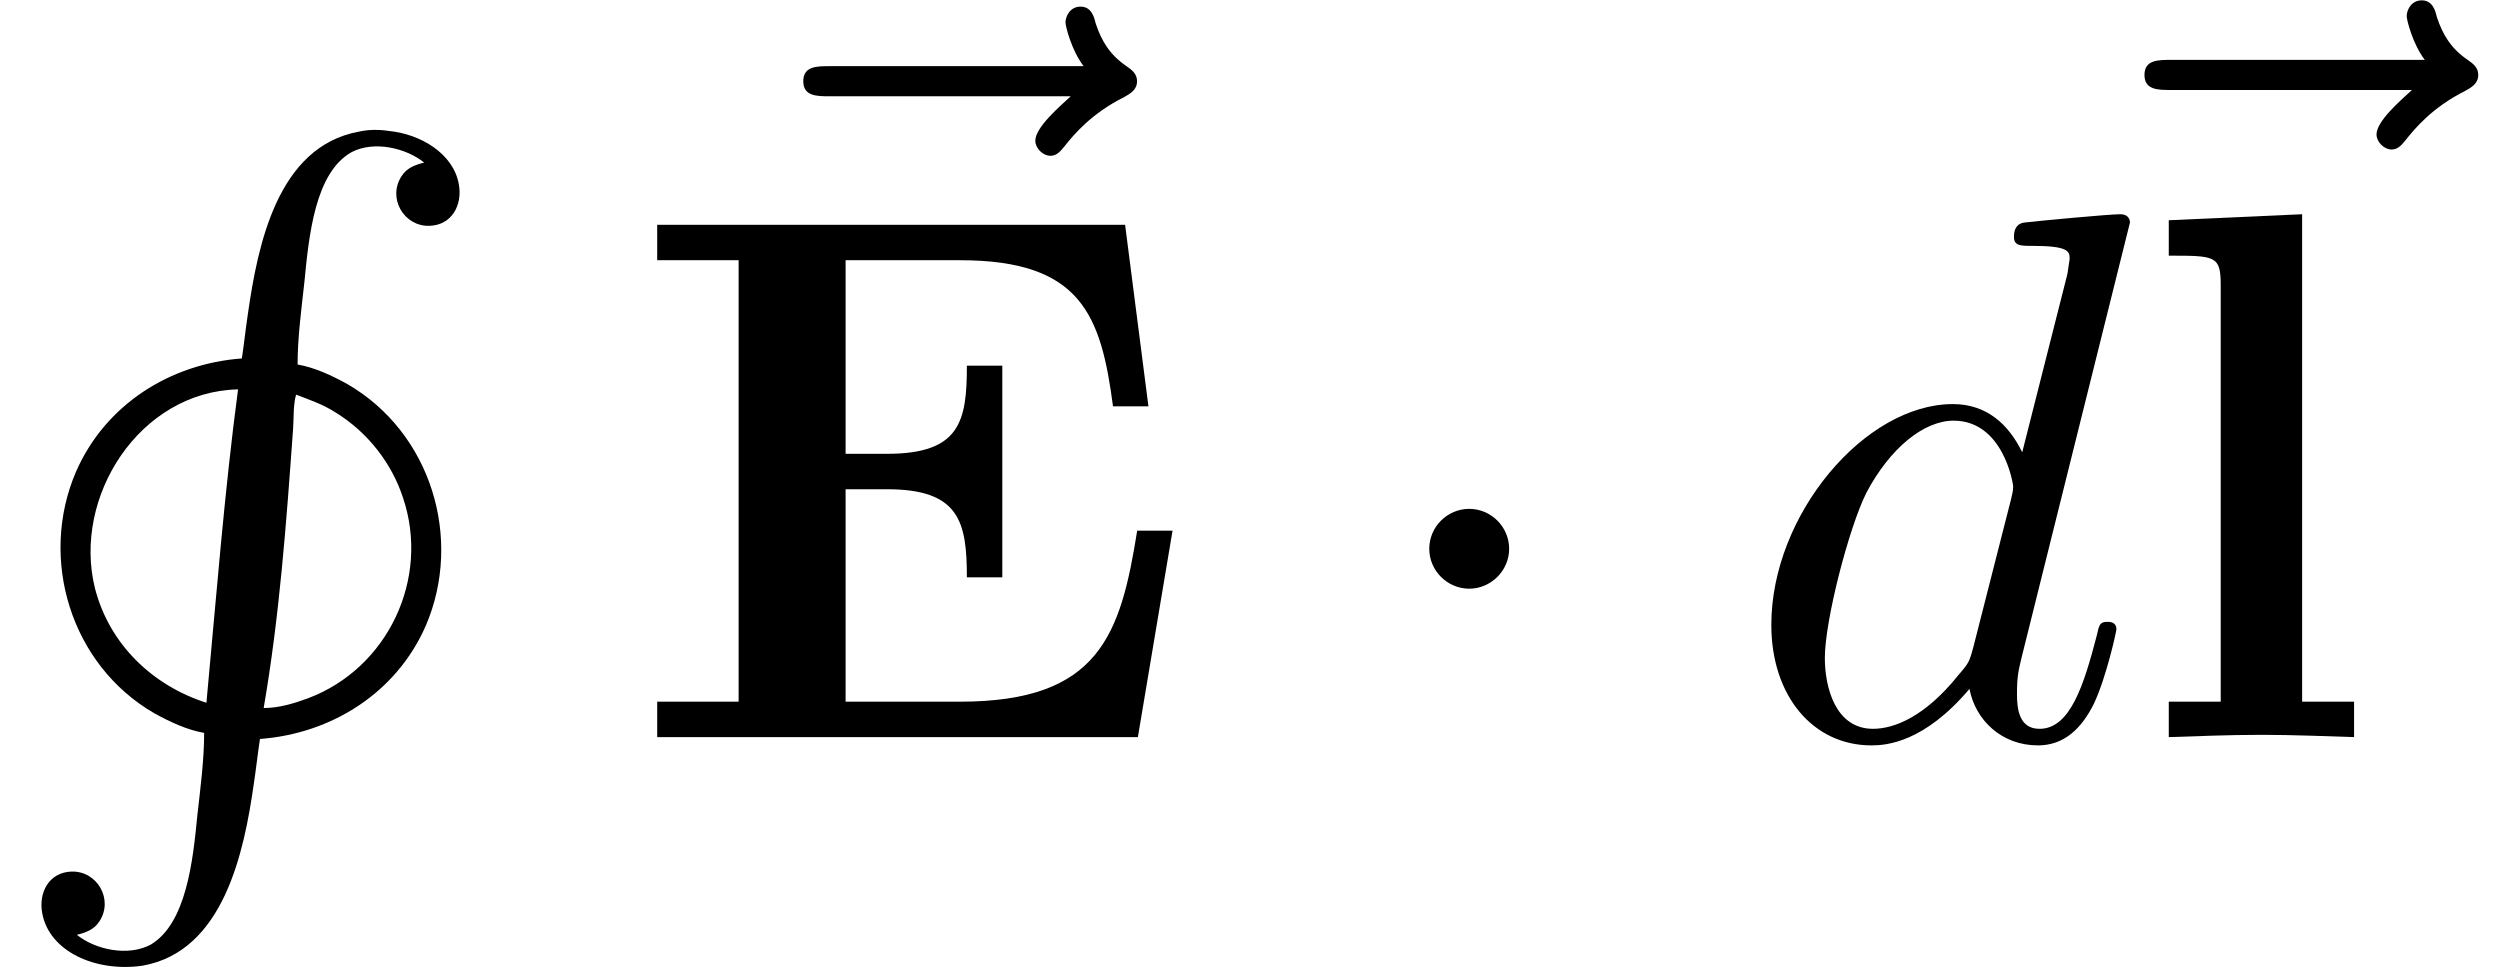
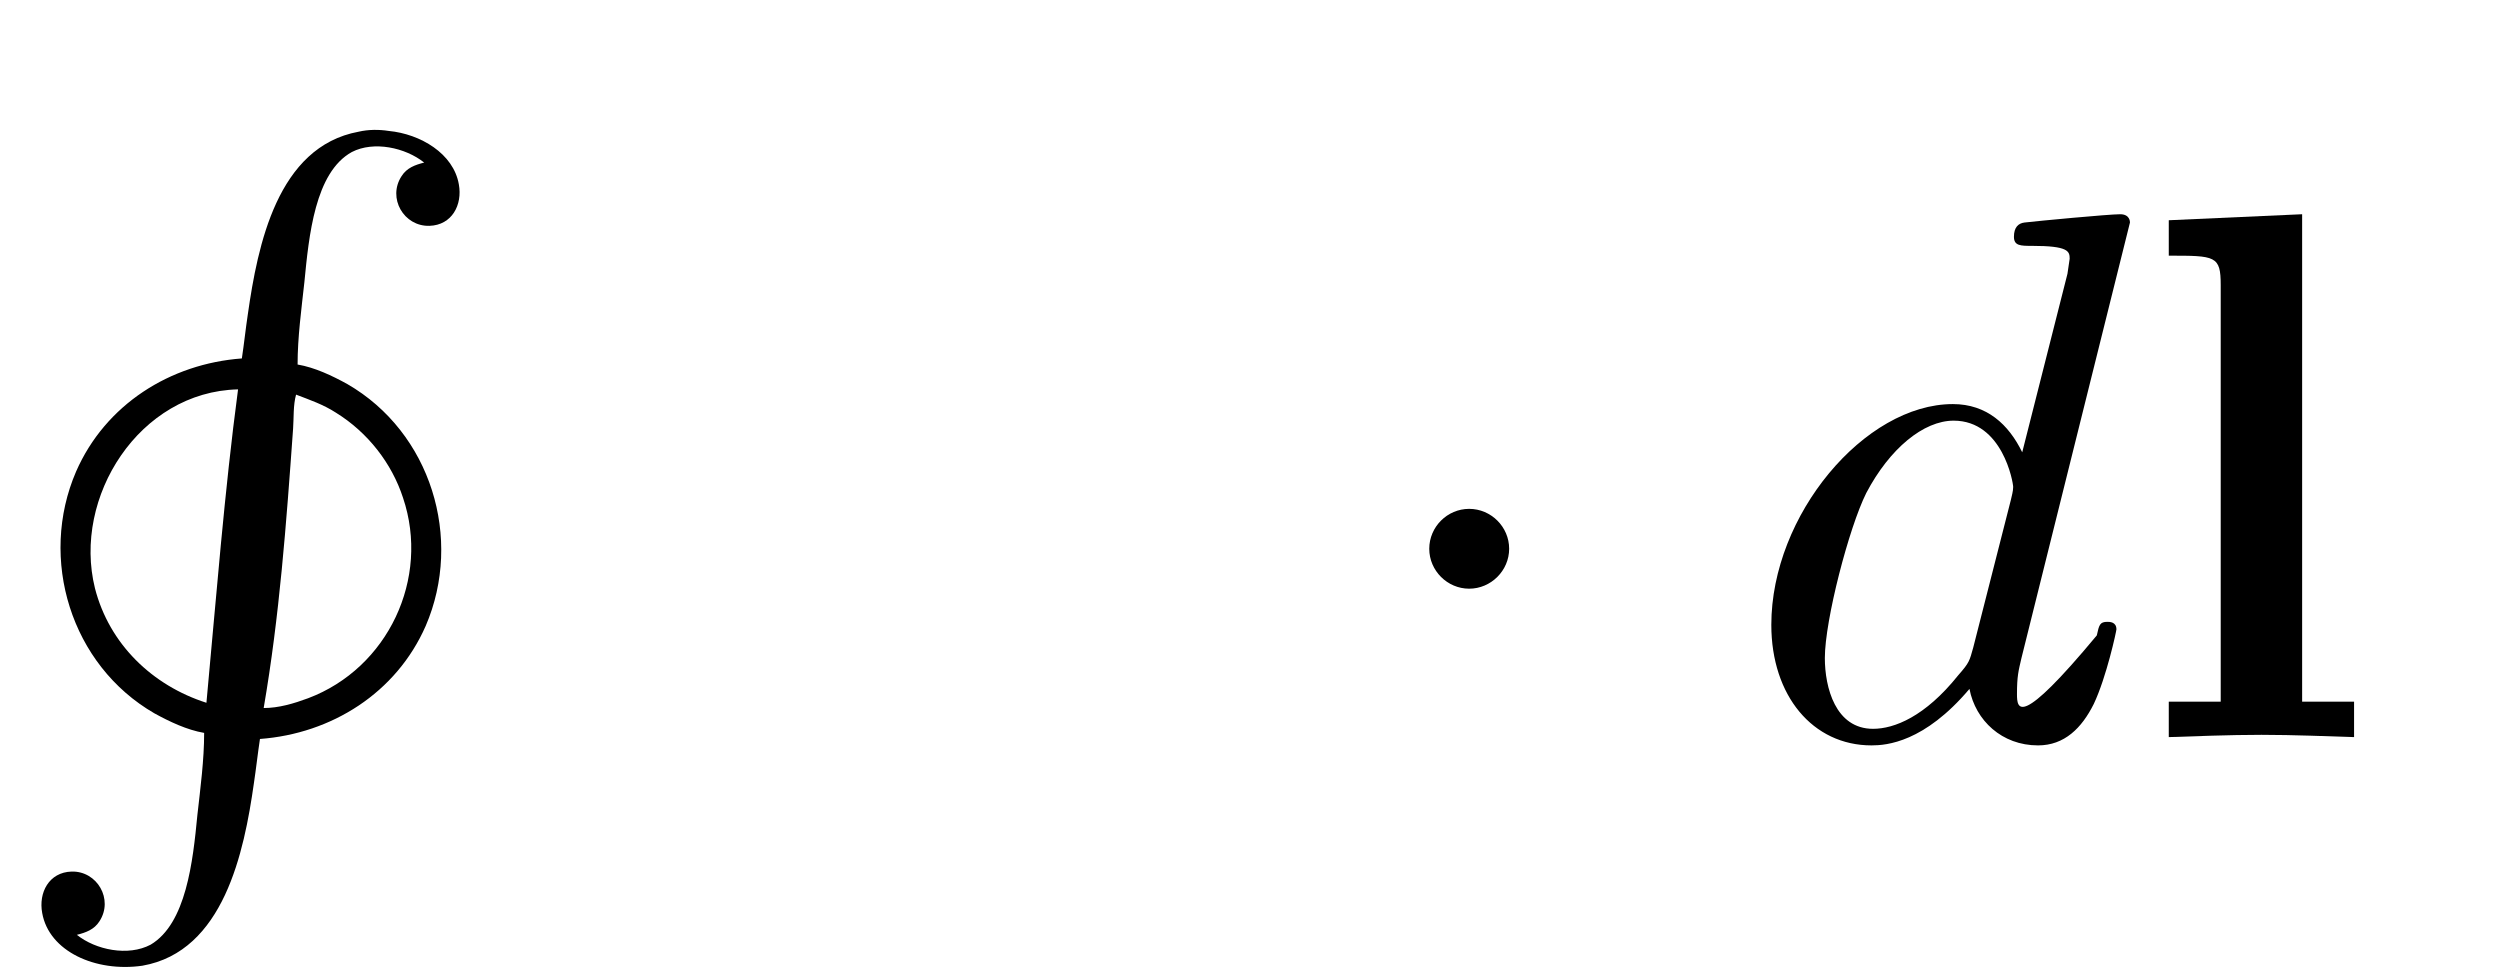
<svg xmlns="http://www.w3.org/2000/svg" xmlns:xlink="http://www.w3.org/1999/xlink" version="1.1" width="36.199pt" height="14.006pt" viewBox="70.735 58.069 36.199 14.006">
  <defs>
    <path id="g2-1" d="M2.095 -2.727C2.095 -3.044 1.833 -3.305 1.516 -3.305S0.938 -3.044 0.938 -2.727S1.2 -2.149 1.516 -2.149S2.095 -2.411 2.095 -2.727Z" />
-     <path id="g0-69" d="M7.887 -2.989H7.375C7.135 -1.484 6.829 -0.513 4.811 -0.513H3.153V-3.589H3.753C4.8 -3.589 4.909 -3.12 4.909 -2.313H5.422V-5.378H4.909C4.909 -4.571 4.811 -4.102 3.753 -4.102H3.153V-6.905H4.811C6.567 -6.905 6.851 -6.109 7.025 -4.789H7.538L7.2 -7.418H0.425V-6.905H1.604V-0.513H0.425V0H7.385L7.887 -2.989Z" />
    <path id="g0-108" d="M2.444 -7.571L0.513 -7.484V-6.971C1.189 -6.971 1.265 -6.971 1.265 -6.545V-0.513H0.513V0C0.862 -0.011 1.385 -0.033 1.855 -0.033S2.825 -0.011 3.196 0V-0.513H2.444V-7.571Z" />
-     <path id="g3-100" d="M5.629 -7.451C5.629 -7.462 5.629 -7.571 5.487 -7.571C5.324 -7.571 4.287 -7.473 4.102 -7.451C4.015 -7.44 3.949 -7.385 3.949 -7.244C3.949 -7.113 4.047 -7.113 4.211 -7.113C4.735 -7.113 4.756 -7.036 4.756 -6.927L4.724 -6.709L4.069 -4.124C3.873 -4.527 3.556 -4.822 3.065 -4.822C1.789 -4.822 0.436 -3.218 0.436 -1.625C0.436 -0.6 1.036 0.12 1.887 0.12C2.105 0.12 2.651 0.076 3.305 -0.698C3.393 -0.24 3.775 0.12 4.298 0.12C4.68 0.12 4.931 -0.131 5.105 -0.48C5.291 -0.873 5.433 -1.538 5.433 -1.56C5.433 -1.669 5.335 -1.669 5.302 -1.669C5.193 -1.669 5.182 -1.625 5.149 -1.473C4.964 -0.764 4.767 -0.12 4.32 -0.12C4.025 -0.12 3.993 -0.404 3.993 -0.622C3.993 -0.884 4.015 -0.96 4.058 -1.145L5.629 -7.451ZM3.36 -1.298C3.305 -1.102 3.305 -1.08 3.142 -0.895C2.662 -0.295 2.215 -0.12 1.909 -0.12C1.364 -0.12 1.211 -0.72 1.211 -1.145C1.211 -1.691 1.56 -3.033 1.811 -3.535C2.149 -4.178 2.64 -4.582 3.076 -4.582C3.785 -4.582 3.938 -3.687 3.938 -3.622S3.916 -3.491 3.905 -3.436L3.36 -1.298Z" />
-     <path id="g3-126" d="M5.858 -6.491C5.705 -6.349 5.345 -6.044 5.345 -5.847C5.345 -5.738 5.455 -5.629 5.564 -5.629C5.662 -5.629 5.716 -5.705 5.771 -5.771C5.902 -5.935 6.153 -6.24 6.633 -6.48C6.709 -6.524 6.818 -6.578 6.818 -6.709C6.818 -6.818 6.742 -6.873 6.665 -6.927C6.425 -7.091 6.305 -7.287 6.218 -7.549C6.196 -7.647 6.153 -7.789 6 -7.789S5.782 -7.647 5.782 -7.56C5.782 -7.505 5.869 -7.156 6.044 -6.927H2.367C2.182 -6.927 1.985 -6.927 1.985 -6.709S2.182 -6.491 2.367 -6.491H5.858Z" />
+     <path id="g3-100" d="M5.629 -7.451C5.629 -7.462 5.629 -7.571 5.487 -7.571C5.324 -7.571 4.287 -7.473 4.102 -7.451C4.015 -7.44 3.949 -7.385 3.949 -7.244C3.949 -7.113 4.047 -7.113 4.211 -7.113C4.735 -7.113 4.756 -7.036 4.756 -6.927L4.724 -6.709L4.069 -4.124C3.873 -4.527 3.556 -4.822 3.065 -4.822C1.789 -4.822 0.436 -3.218 0.436 -1.625C0.436 -0.6 1.036 0.12 1.887 0.12C2.105 0.12 2.651 0.076 3.305 -0.698C3.393 -0.24 3.775 0.12 4.298 0.12C4.68 0.12 4.931 -0.131 5.105 -0.48C5.291 -0.873 5.433 -1.538 5.433 -1.56C5.433 -1.669 5.335 -1.669 5.302 -1.669C5.193 -1.669 5.182 -1.625 5.149 -1.473C4.025 -0.12 3.993 -0.404 3.993 -0.622C3.993 -0.884 4.015 -0.96 4.058 -1.145L5.629 -7.451ZM3.36 -1.298C3.305 -1.102 3.305 -1.08 3.142 -0.895C2.662 -0.295 2.215 -0.12 1.909 -0.12C1.364 -0.12 1.211 -0.72 1.211 -1.145C1.211 -1.691 1.56 -3.033 1.811 -3.535C2.149 -4.178 2.64 -4.582 3.076 -4.582C3.785 -4.582 3.938 -3.687 3.938 -3.622S3.916 -3.491 3.905 -3.436L3.36 -1.298Z" />
    <path id="g1-11" d="M3.502 3.305C2.465 3.382 1.527 3.971 1.102 4.942C0.556 6.207 1.025 7.745 2.236 8.444C2.455 8.564 2.705 8.684 2.956 8.727C2.956 9.12 2.902 9.524 2.858 9.916C2.793 10.593 2.695 11.487 2.182 11.793C1.855 11.967 1.385 11.869 1.113 11.651C1.244 11.618 1.364 11.575 1.44 11.455C1.647 11.138 1.407 10.724 1.036 10.735C0.709 10.745 0.556 11.04 0.611 11.335C0.709 11.891 1.385 12.196 2.062 12.098C3.24 11.891 3.535 10.451 3.676 9.458C3.709 9.24 3.731 9.033 3.764 8.815C4.8 8.738 5.738 8.149 6.164 7.178C6.709 5.913 6.24 4.375 5.029 3.676C4.811 3.556 4.56 3.436 4.309 3.393C4.309 3 4.364 2.596 4.407 2.204C4.473 1.527 4.56 0.611 5.095 0.316C5.411 0.153 5.869 0.251 6.142 0.469C6.011 0.502 5.891 0.545 5.815 0.665C5.607 0.982 5.847 1.396 6.218 1.385C6.545 1.375 6.698 1.08 6.644 0.785C6.567 0.338 6.087 0.055 5.629 0.011C5.487 -0.011 5.335 -0.011 5.193 0.022C4.015 0.24 3.731 1.669 3.589 2.662C3.556 2.88 3.535 3.087 3.502 3.305ZM3.447 3.753C3.251 5.225 3.131 6.764 2.989 8.291C2.204 8.04 1.582 7.44 1.375 6.633C1.047 5.313 2.018 3.785 3.447 3.753ZM4.287 3.829C4.484 3.905 4.68 3.971 4.865 4.091C5.324 4.375 5.673 4.822 5.836 5.324C6.229 6.491 5.618 7.789 4.462 8.225C4.255 8.302 4.036 8.367 3.818 8.367C4.047 7.036 4.145 5.705 4.244 4.32C4.255 4.167 4.244 3.982 4.287 3.829Z" />
  </defs>
  <g id="page1">
    <use x="70.735" y="59.954" xlink:href="#g1-11" />
    <use x="80.381" y="65.954" xlink:href="#g3-126" />
    <use x="79.826" y="68.742" xlink:href="#g0-69" />
    <use x="90.492" y="68.742" xlink:href="#g2-1" />
    <use x="95.947" y="68.742" xlink:href="#g3-100" />
    <use x="99.801" y="65.863" xlink:href="#g3-126" />
    <use x="101.625" y="68.742" xlink:href="#g0-108" />
  </g>
</svg>